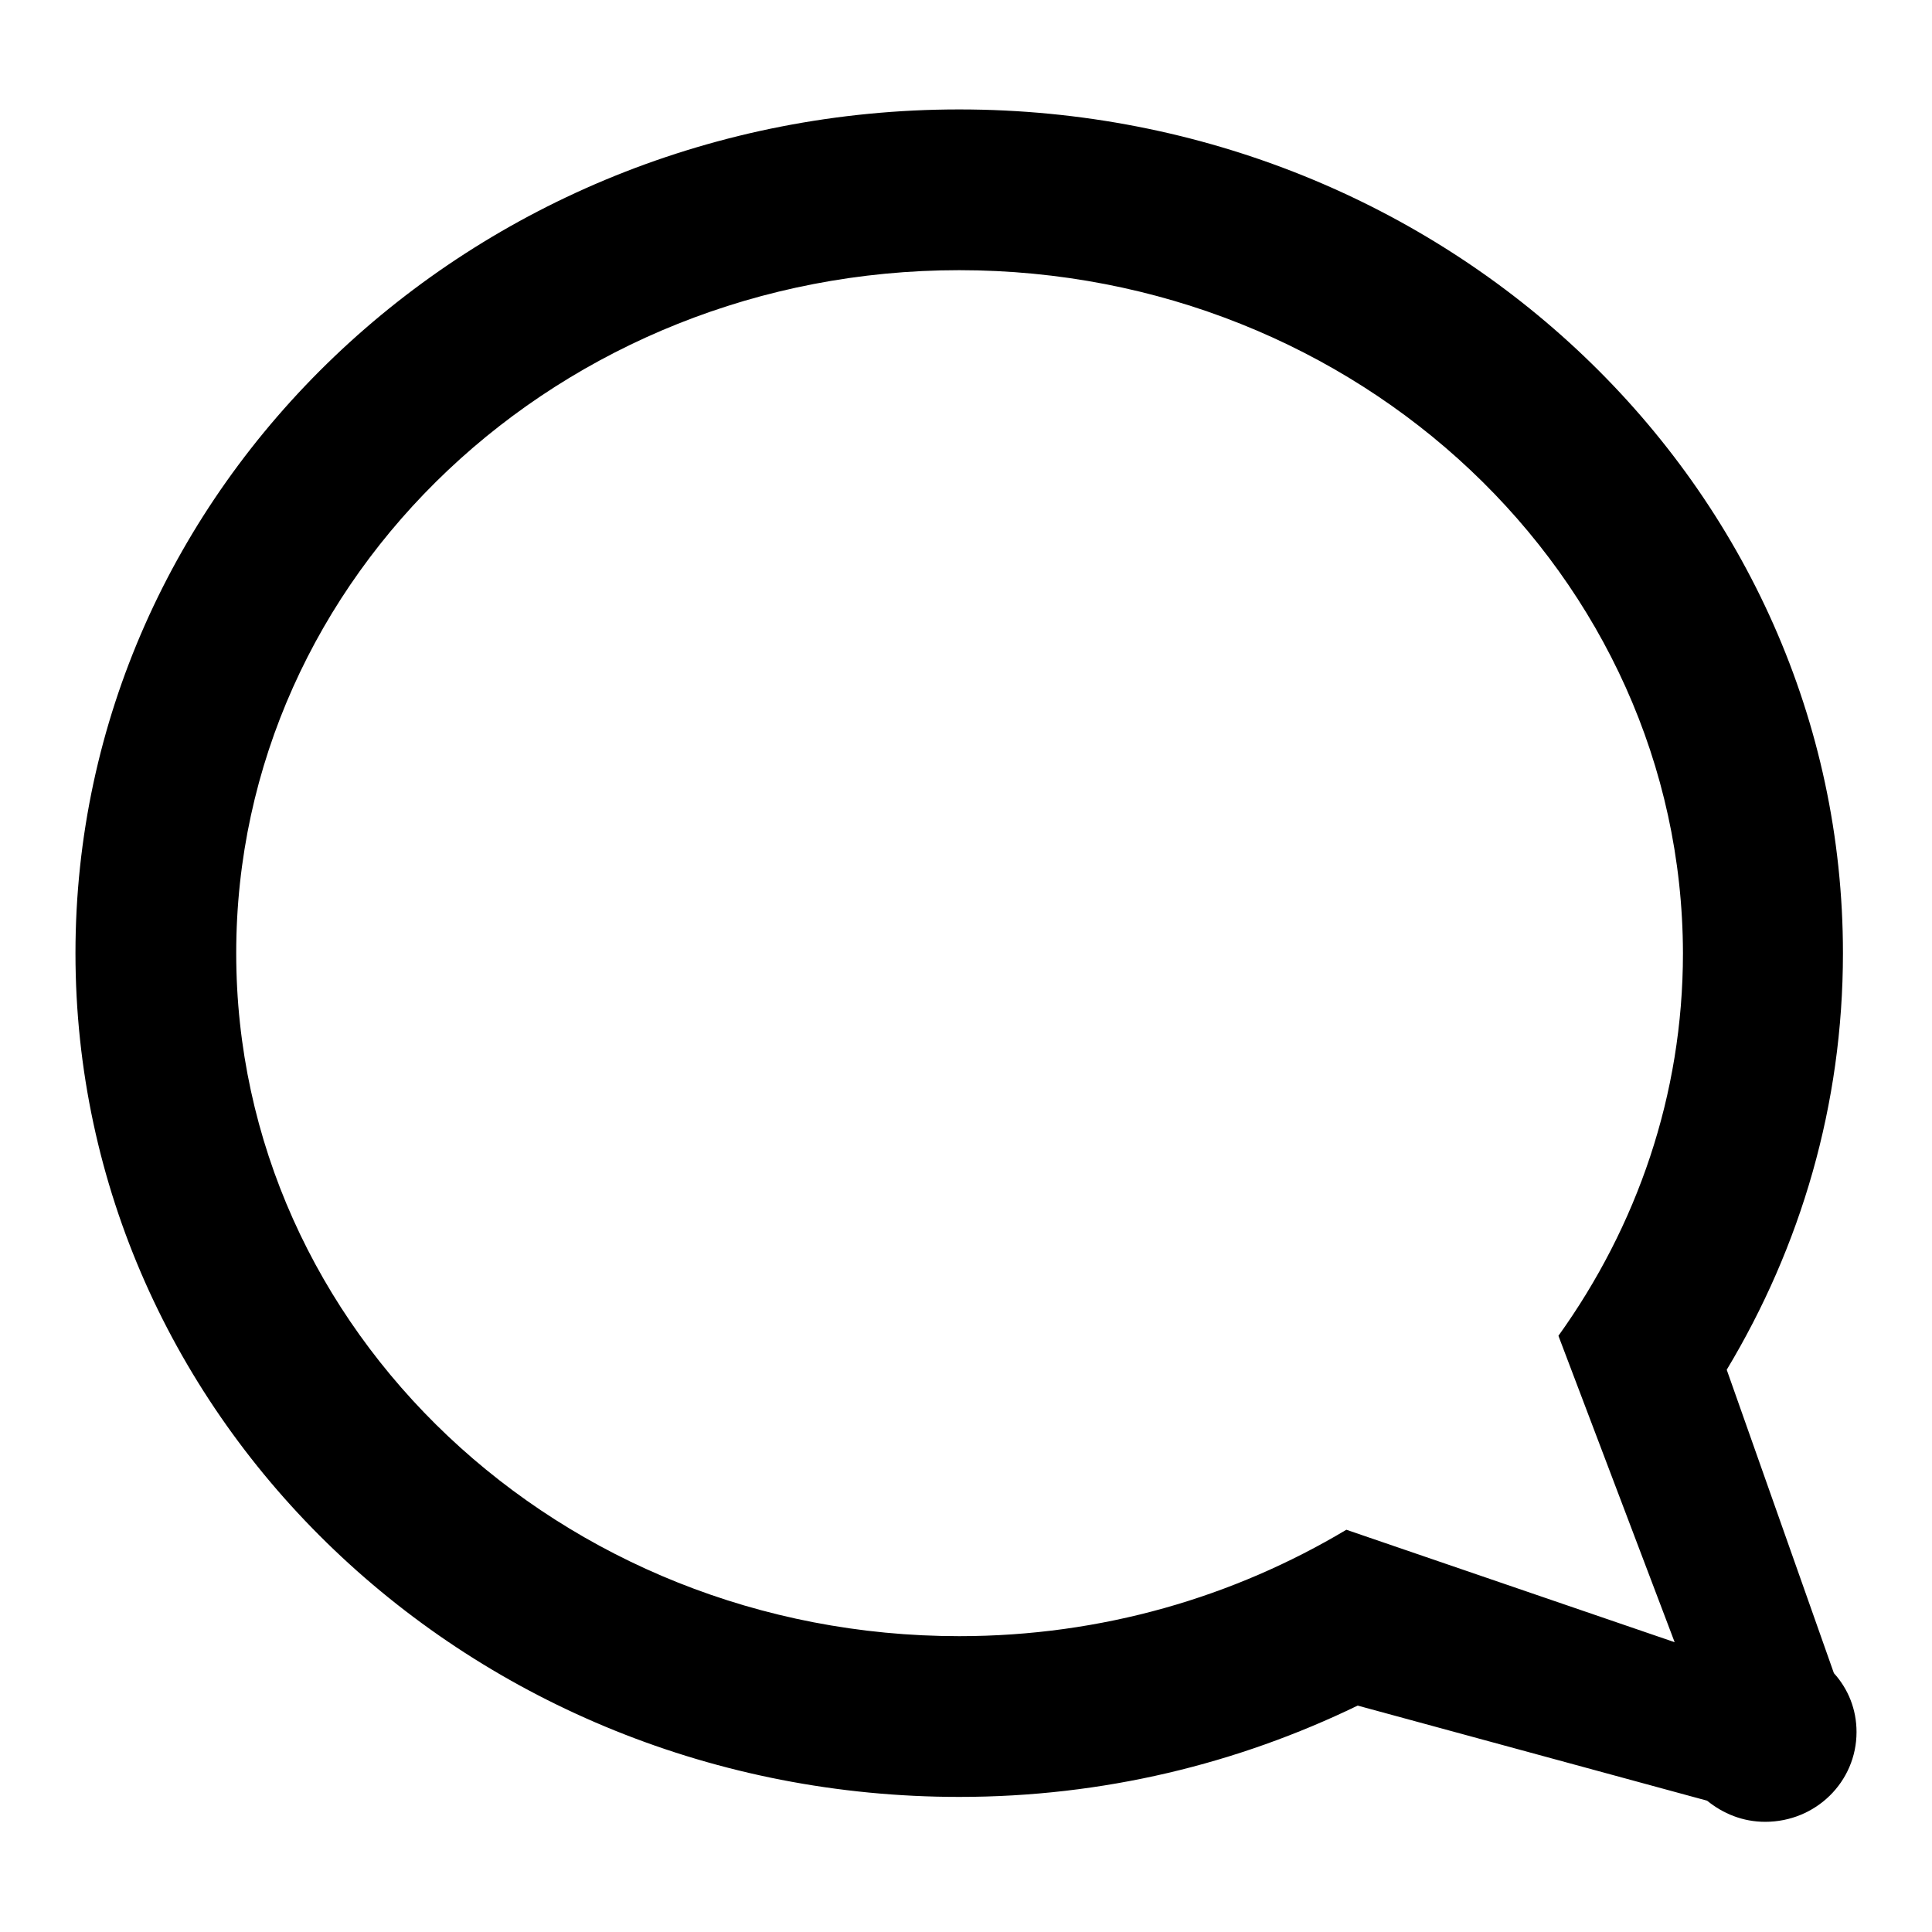
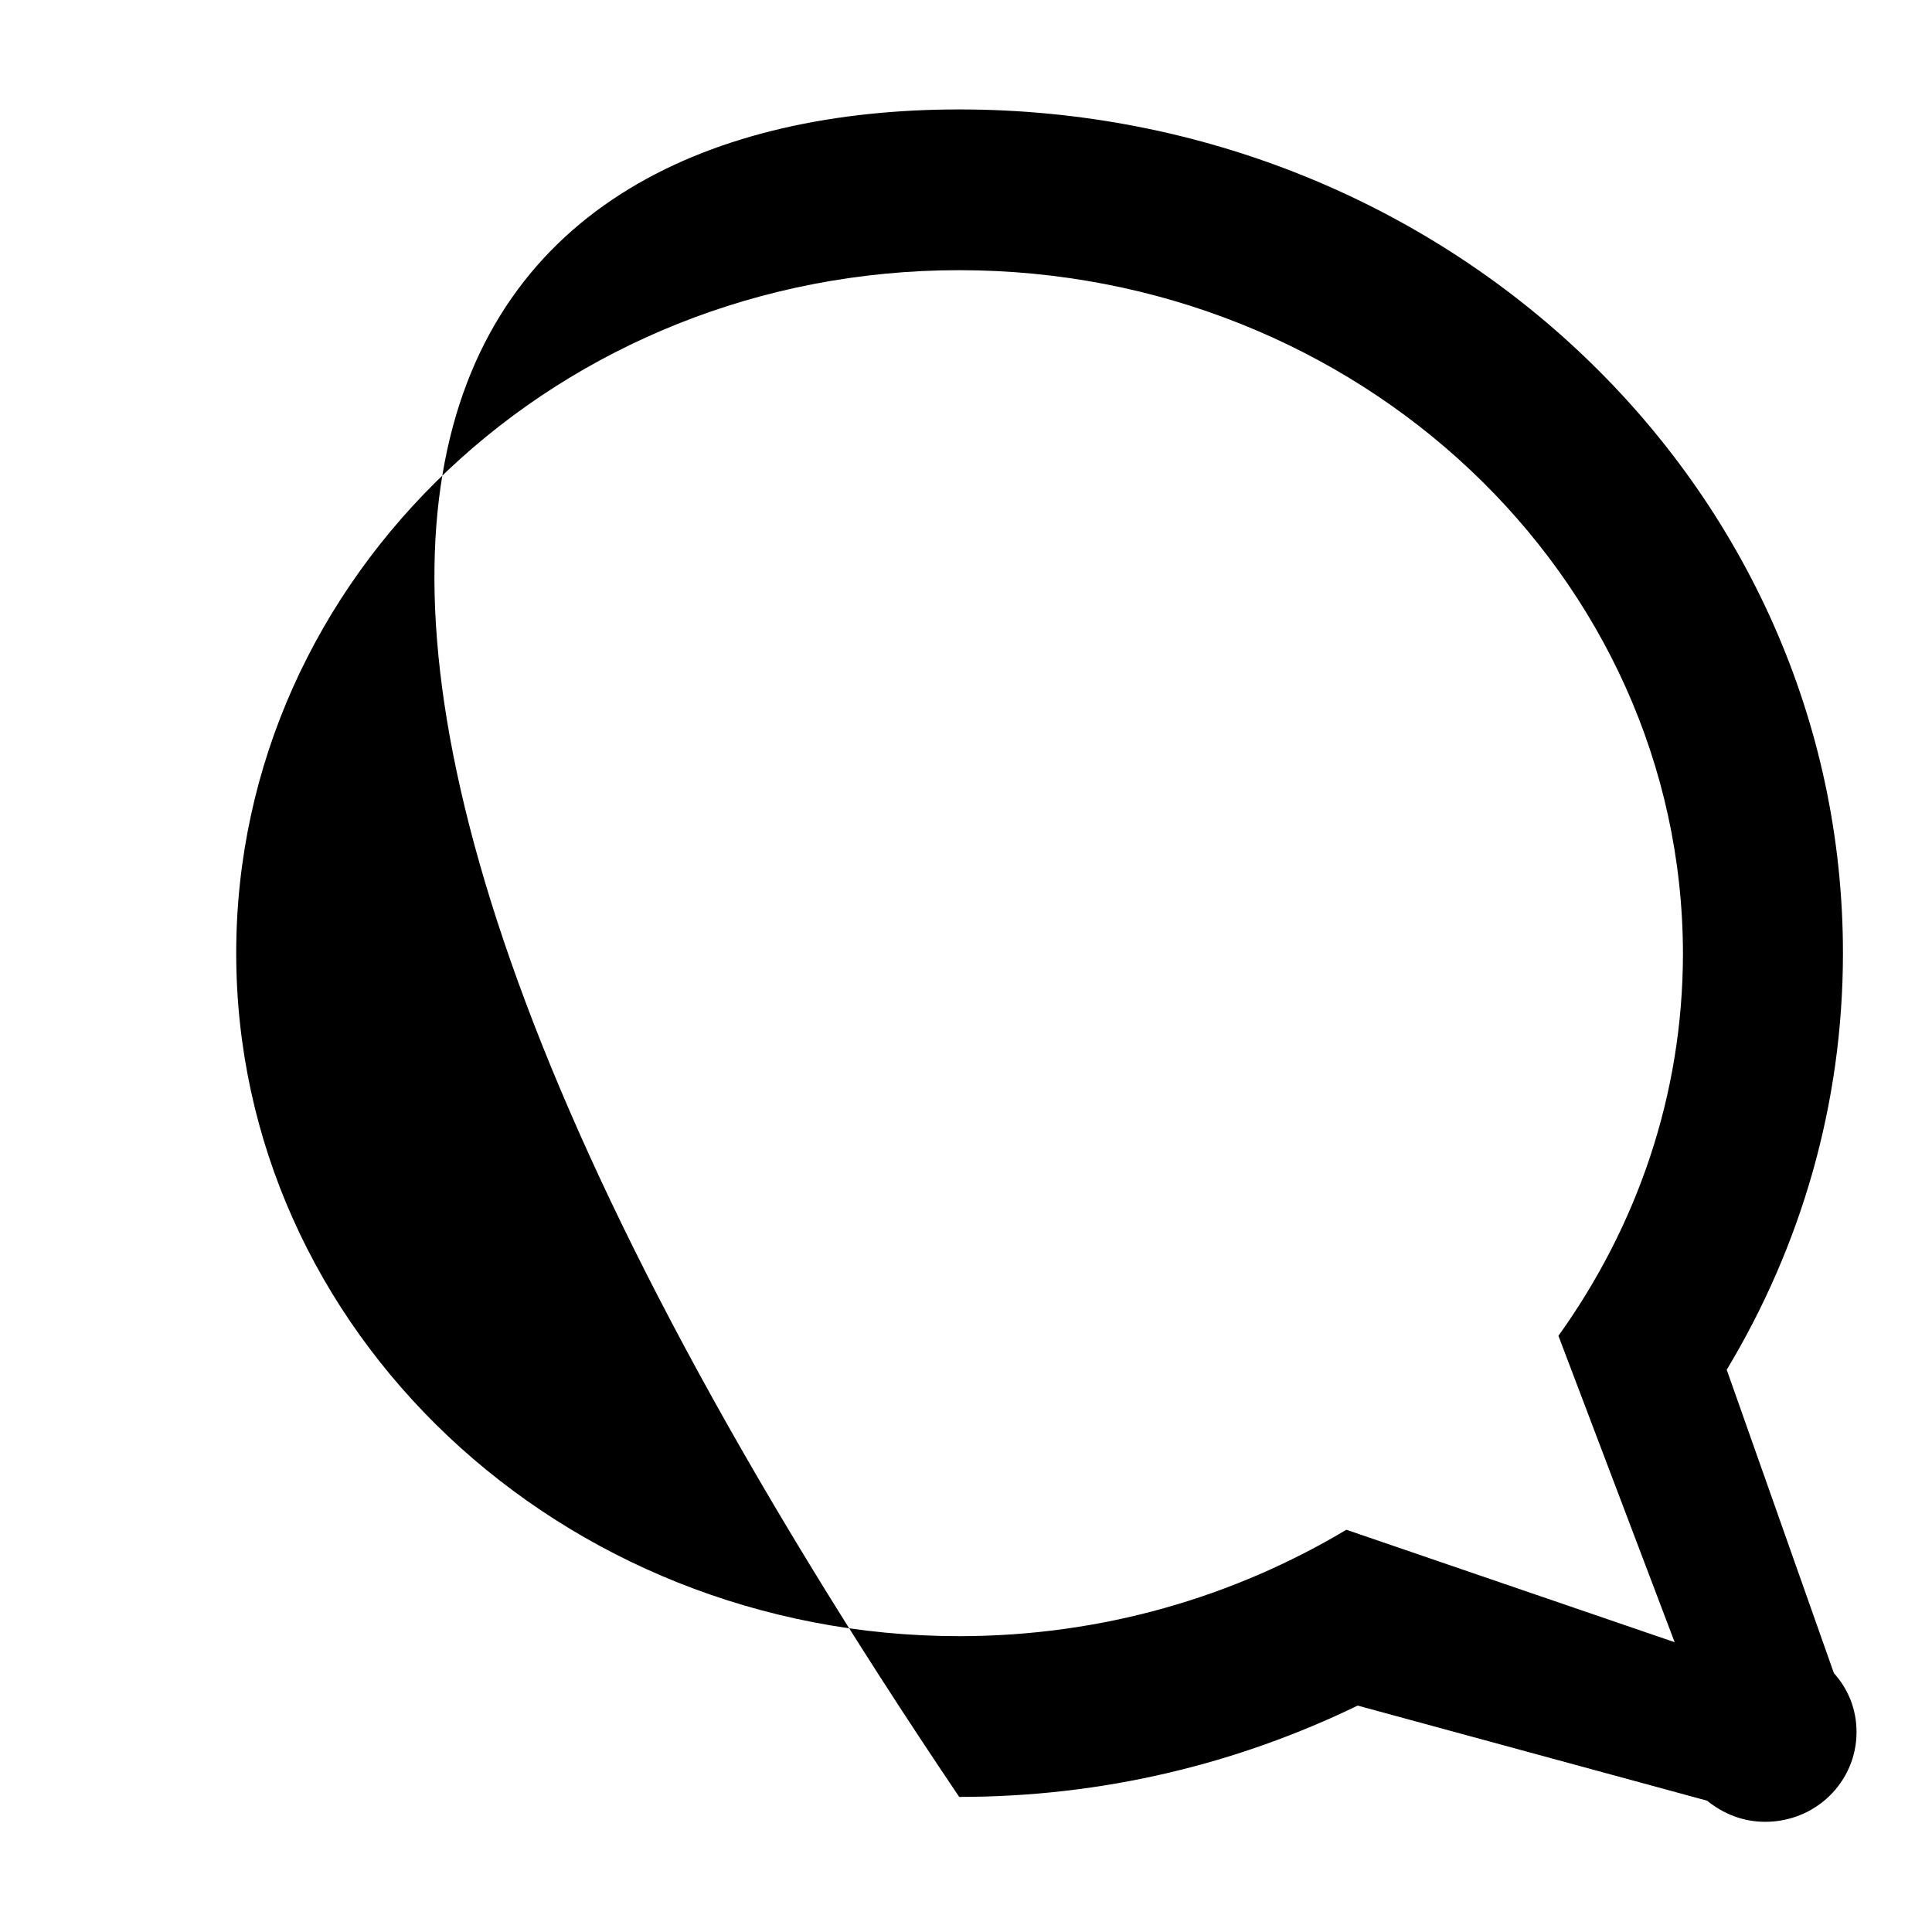
<svg xmlns="http://www.w3.org/2000/svg" version="1.1" x="0px" y="0px" viewBox="0 0 256 256" enable-background="new 0 0 256 256" xml:space="preserve">
  <g>
    <g>
-       <path fill="#000000" d="M243,221.7c1.9,2.1,3,4.8,3,7.8c0,6.6-5.4,11.9-12.1,11.9c-3,0-5.6-1.1-7.7-2.8L179.9,226c-15.9,7.7-33.7,12.1-52.8,12.1c-64.7,0-117.1-50-117.1-111.8C10,64.6,62.4,14.5,127.1,14.5c64.7,0,117.1,50,117.1,111.8c0,20.1-5.6,38.9-15.4,55.2L243,221.7z M127.1,35.8c-52.9,0-95.8,40.5-95.8,90.5s42.9,90.5,95.8,90.5c18.9,0,36.4-5.2,51.3-14.1l43.5,14.9l-15.4-40.6c10.4-14.5,16.5-31.9,16.5-50.7C222.9,76.3,180,35.8,127.1,35.8z" />
+       <path fill="#000000" d="M243,221.7c1.9,2.1,3,4.8,3,7.8c0,6.6-5.4,11.9-12.1,11.9c-3,0-5.6-1.1-7.7-2.8L179.9,226c-15.9,7.7-33.7,12.1-52.8,12.1C10,64.6,62.4,14.5,127.1,14.5c64.7,0,117.1,50,117.1,111.8c0,20.1-5.6,38.9-15.4,55.2L243,221.7z M127.1,35.8c-52.9,0-95.8,40.5-95.8,90.5s42.9,90.5,95.8,90.5c18.9,0,36.4-5.2,51.3-14.1l43.5,14.9l-15.4-40.6c10.4-14.5,16.5-31.9,16.5-50.7C222.9,76.3,180,35.8,127.1,35.8z" />
    </g>
  </g>
</svg>